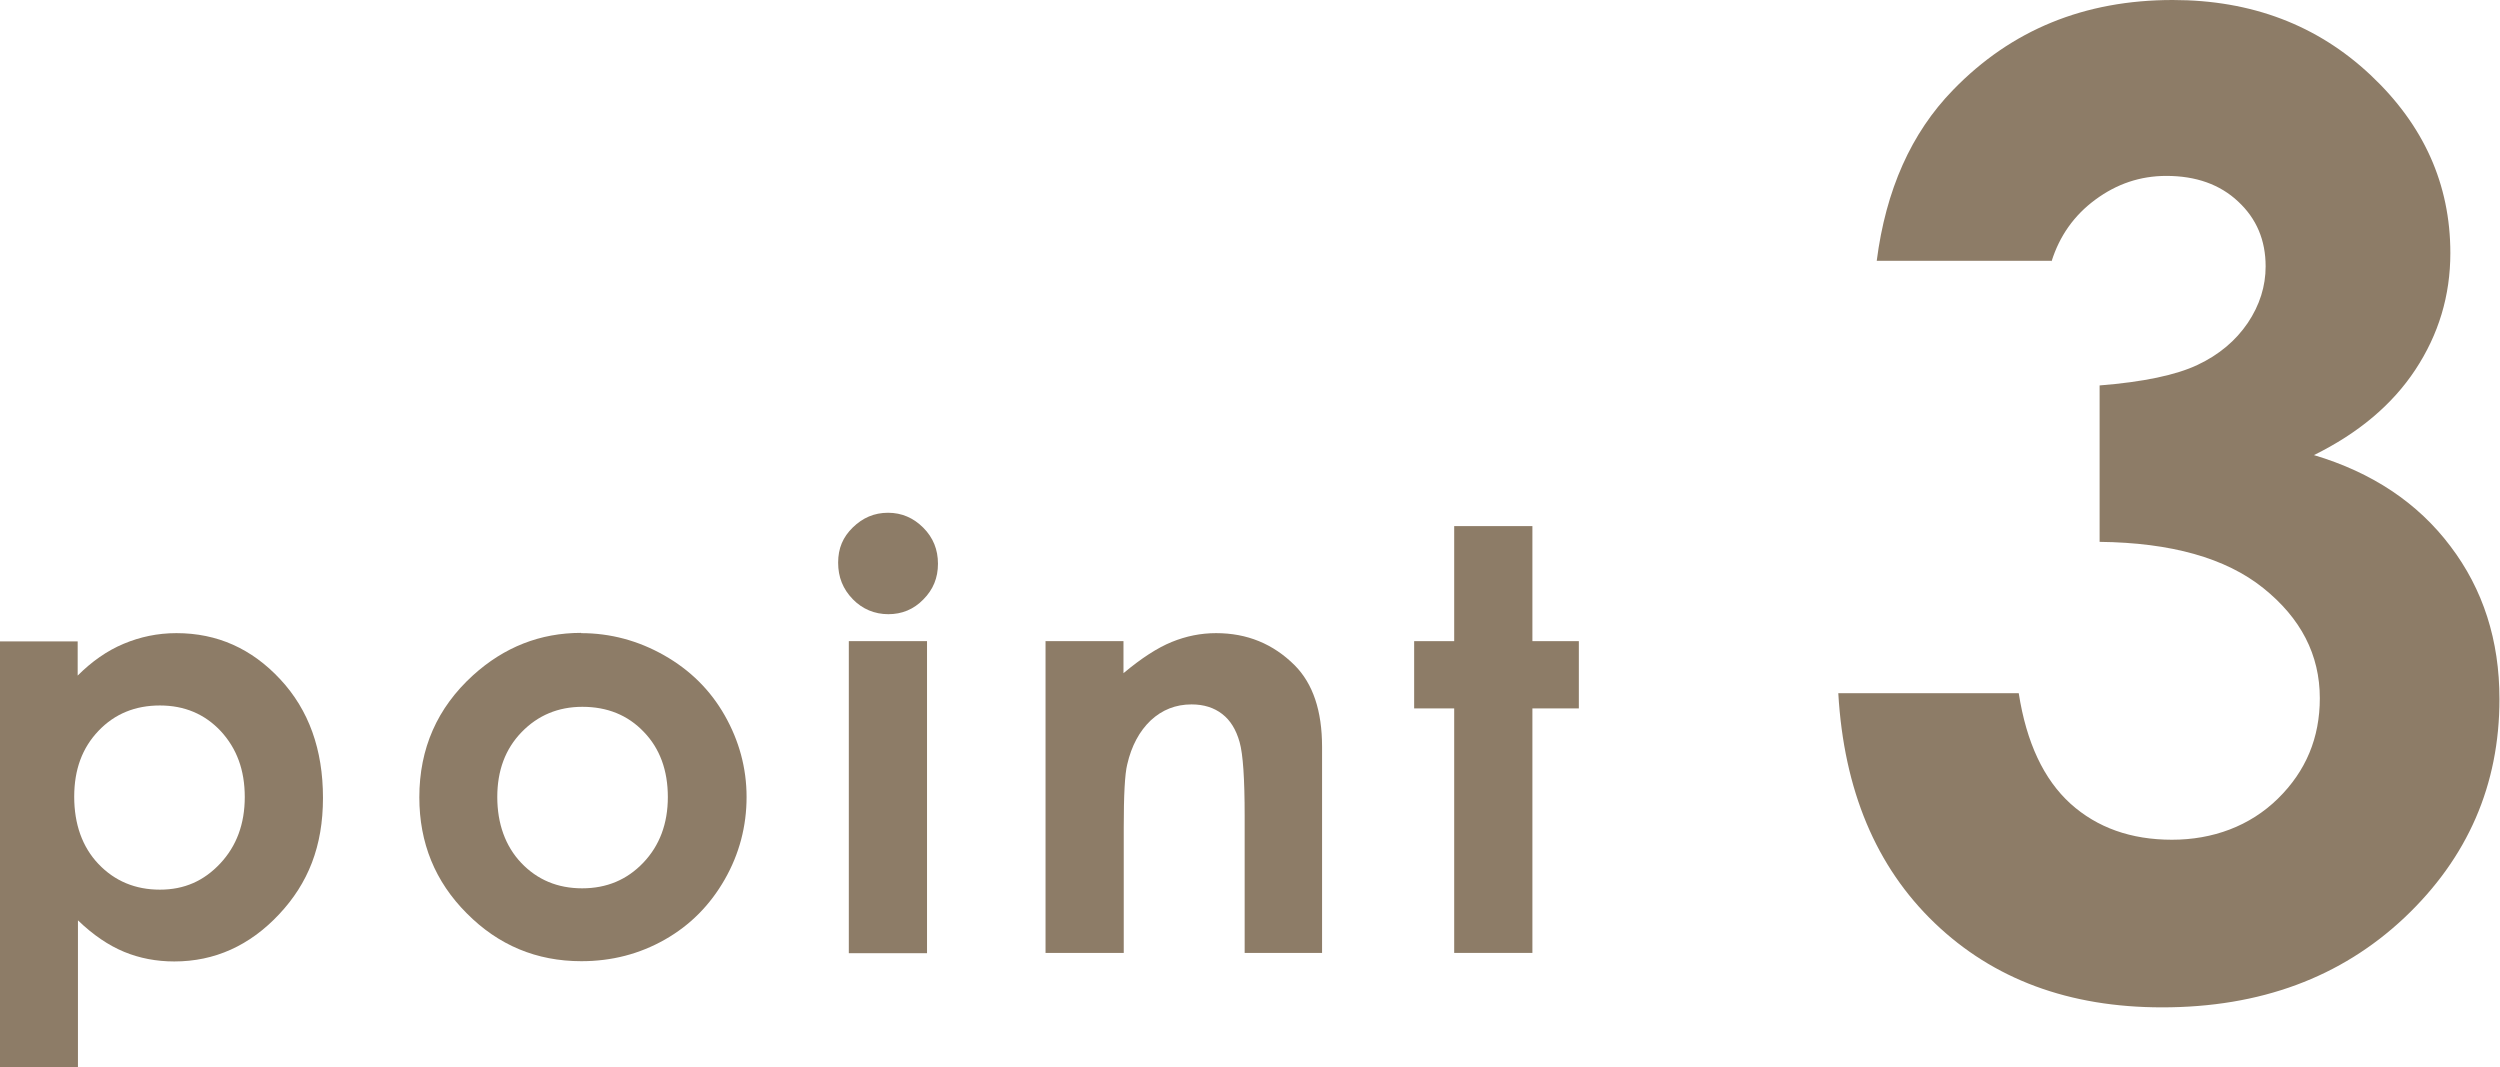
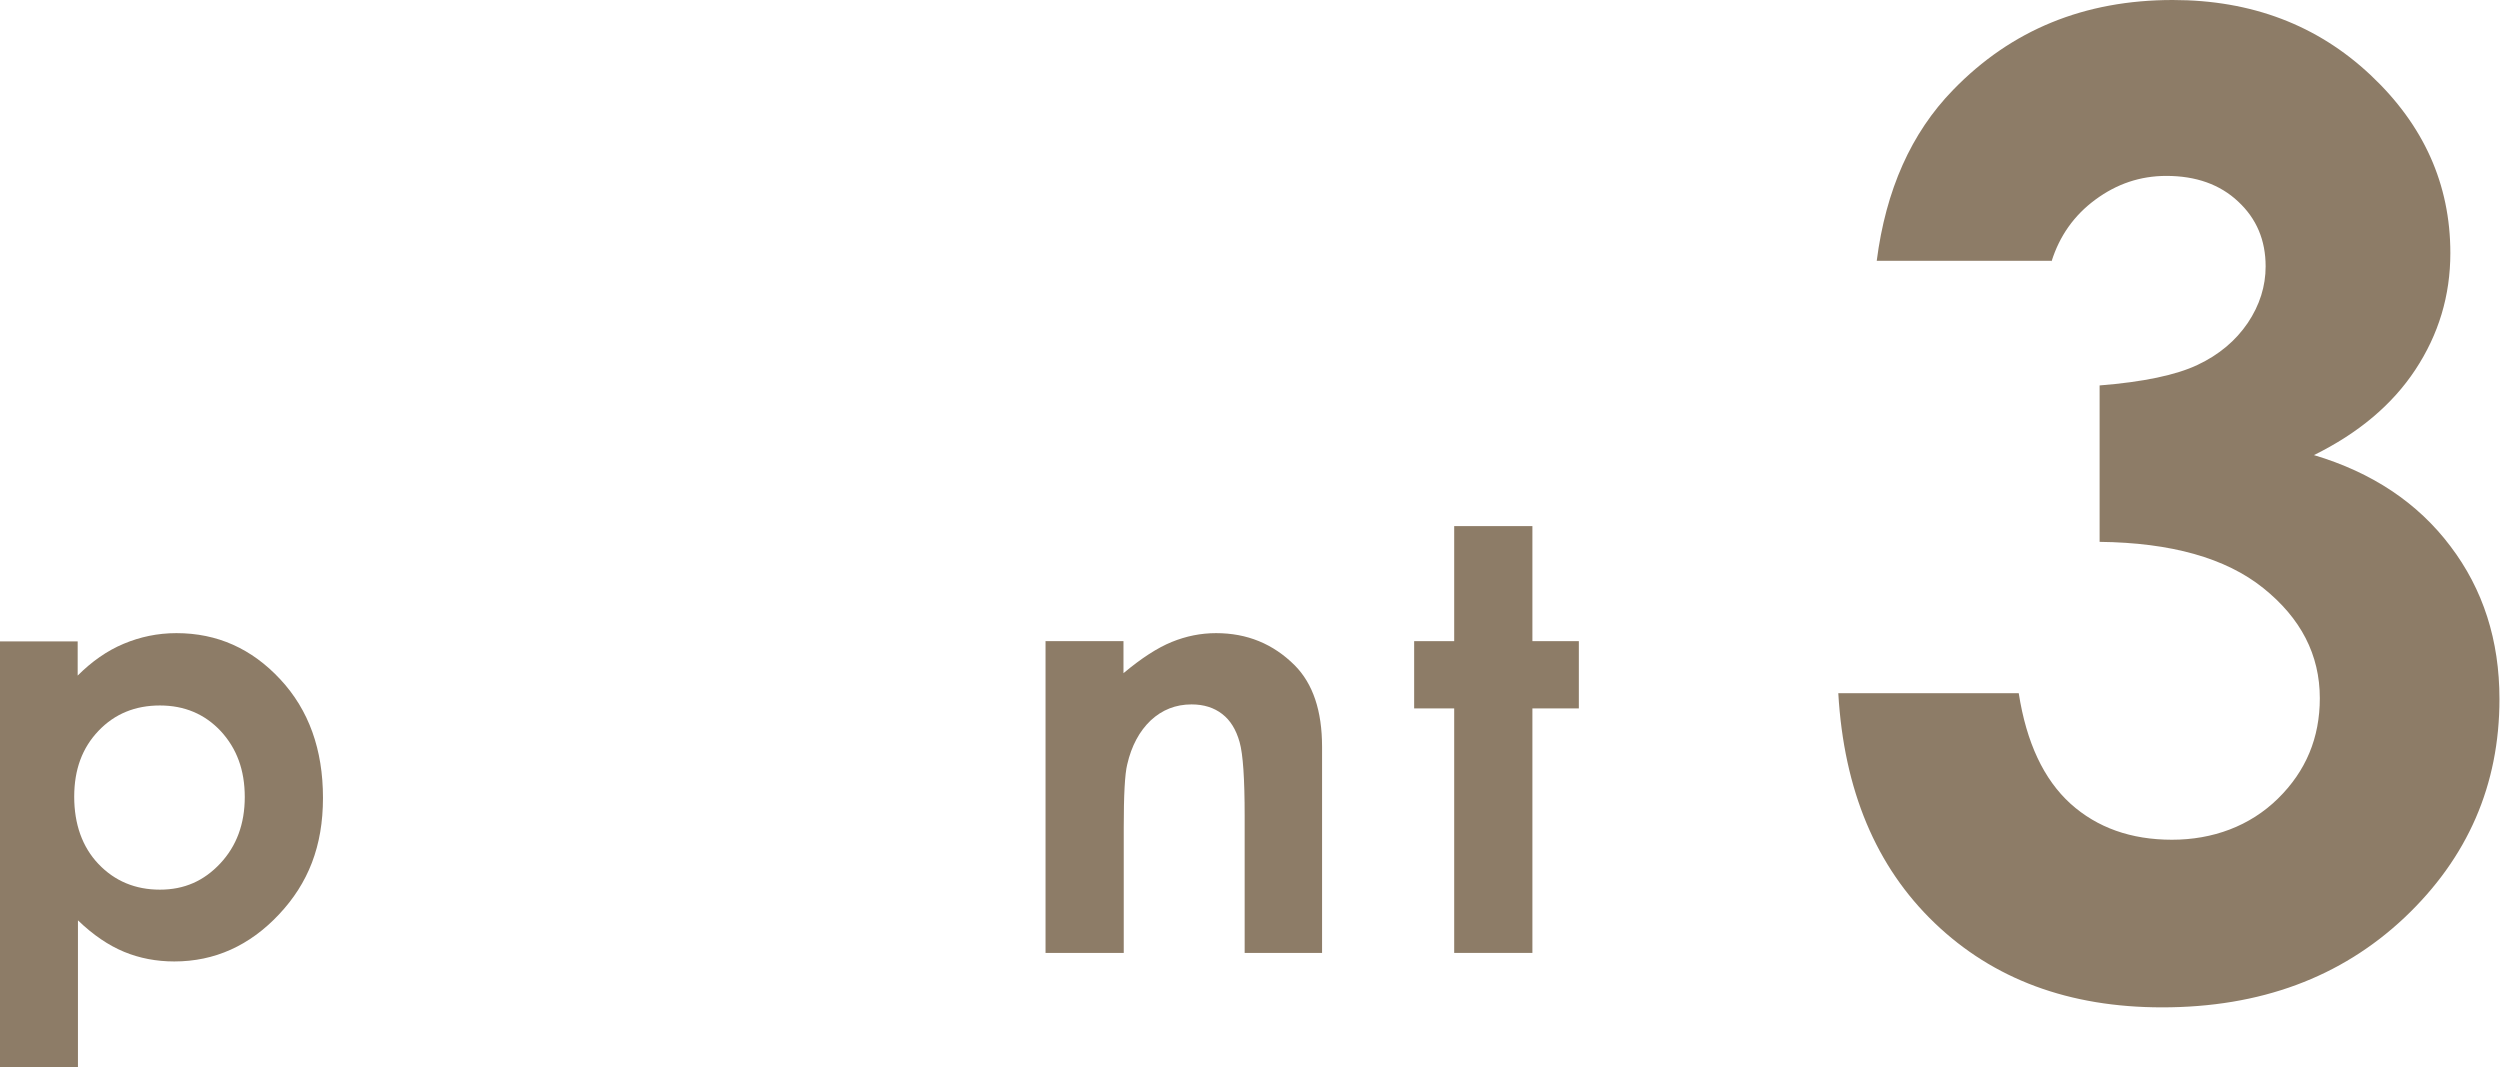
<svg xmlns="http://www.w3.org/2000/svg" id="_レイヤー_2" width="93.66" height="39.98" viewBox="0 0 93.66 39.98">
  <defs>
    <style>.cls-1{fill:#8d7c67;}</style>
  </defs>
  <g id="_アウトライン">
    <path class="cls-1" d="M2.91,24.02v1.29c.53-.53,1.1-.93,1.72-1.19s1.27-.4,1.98-.4c1.53,0,2.82.58,3.89,1.73s1.6,2.63,1.6,4.44-.55,3.2-1.65,4.37-2.41,1.76-3.92,1.76c-.67,0-1.3-.12-1.88-.36s-1.16-.63-1.73-1.18v5.51H0v-15.96h2.91ZM5.99,26.43c-.92,0-1.69.31-2.3.95s-.91,1.45-.91,2.47.3,1.88.91,2.52c.61.64,1.38.96,2.3.96s1.65-.33,2.26-.98c.61-.65.92-1.48.92-2.49s-.3-1.82-.9-2.47c-.6-.64-1.36-.96-2.28-.96Z" />
-     <path class="cls-1" d="M21.77,23.72c1.1,0,2.14.28,3.11.83.97.55,1.73,1.3,2.27,2.25s.82,1.97.82,3.06-.27,2.13-.82,3.09c-.55.96-1.29,1.71-2.24,2.25s-1.99.81-3.13.81c-1.68,0-3.11-.6-4.29-1.79-1.19-1.19-1.78-2.64-1.78-4.35,0-1.83.67-3.35,2.01-4.57,1.17-1.06,2.52-1.59,4.05-1.59ZM21.82,26.48c-.91,0-1.67.32-2.28.95s-.91,1.44-.91,2.43.3,1.84.9,2.47,1.36.95,2.28.95,1.68-.32,2.29-.96c.61-.64.92-1.46.92-2.46s-.3-1.82-.9-2.44c-.6-.63-1.37-.94-2.3-.94Z" />
-     <path class="cls-1" d="M33.27,19.21c.51,0,.95.19,1.32.56s.55.82.55,1.35-.18.97-.55,1.34c-.36.37-.8.55-1.31.55s-.97-.19-1.33-.56c-.37-.38-.55-.83-.55-1.37s.18-.96.55-1.32.8-.55,1.32-.55ZM31.8,24.02h2.93v11.69h-2.93v-11.69Z" />
    <path class="cls-1" d="M39.16,24.02h2.93v1.2c.67-.56,1.27-.95,1.81-1.17.54-.22,1.09-.33,1.66-.33,1.16,0,2.14.4,2.95,1.21.68.69,1.02,1.7,1.02,3.05v7.72h-2.9v-5.12c0-1.4-.06-2.32-.19-2.78s-.34-.81-.65-1.05c-.31-.24-.69-.36-1.15-.36-.59,0-1.1.2-1.53.6-.42.4-.72.95-.88,1.65-.09.36-.13,1.16-.13,2.37v4.69h-2.93v-11.69Z" />
    <path class="cls-1" d="M54.48,19.71h2.93v4.31h1.74v2.52h-1.74v9.16h-2.93v-9.16h-1.5v-2.52h1.5v-4.31Z" />
    <path class="cls-1" d="M76.88,9.77h-6.57c.34-2.65,1.29-4.79,2.86-6.4,2.18-2.25,4.92-3.37,8.23-3.37,2.95,0,5.42.94,7.41,2.81,1.99,1.87,2.99,4.09,2.99,6.67,0,1.6-.44,3.05-1.31,4.37-.87,1.32-2.14,2.38-3.8,3.2,2.18.65,3.89,1.79,5.11,3.41,1.23,1.62,1.84,3.53,1.84,5.73,0,3.22-1.19,5.95-3.56,8.19-2.38,2.24-5.4,3.36-9.08,3.36-3.48,0-6.32-1.05-8.52-3.16-2.2-2.11-3.4-4.98-3.61-8.61h6.76c.29,1.86.94,3.23,1.94,4.14,1,.9,2.27,1.35,3.8,1.35s2.92-.51,3.97-1.54c1.05-1.03,1.57-2.28,1.57-3.76,0-1.63-.71-3-2.12-4.13s-3.46-1.7-6.13-1.73v-5.86c1.64-.13,2.87-.39,3.67-.77.81-.38,1.43-.91,1.88-1.57.45-.67.67-1.38.67-2.12,0-.98-.34-1.79-1.03-2.43-.68-.64-1.58-.96-2.69-.96-.98,0-1.86.3-2.66.89-.8.59-1.34,1.36-1.64,2.31Z" />
  </g>
</svg>